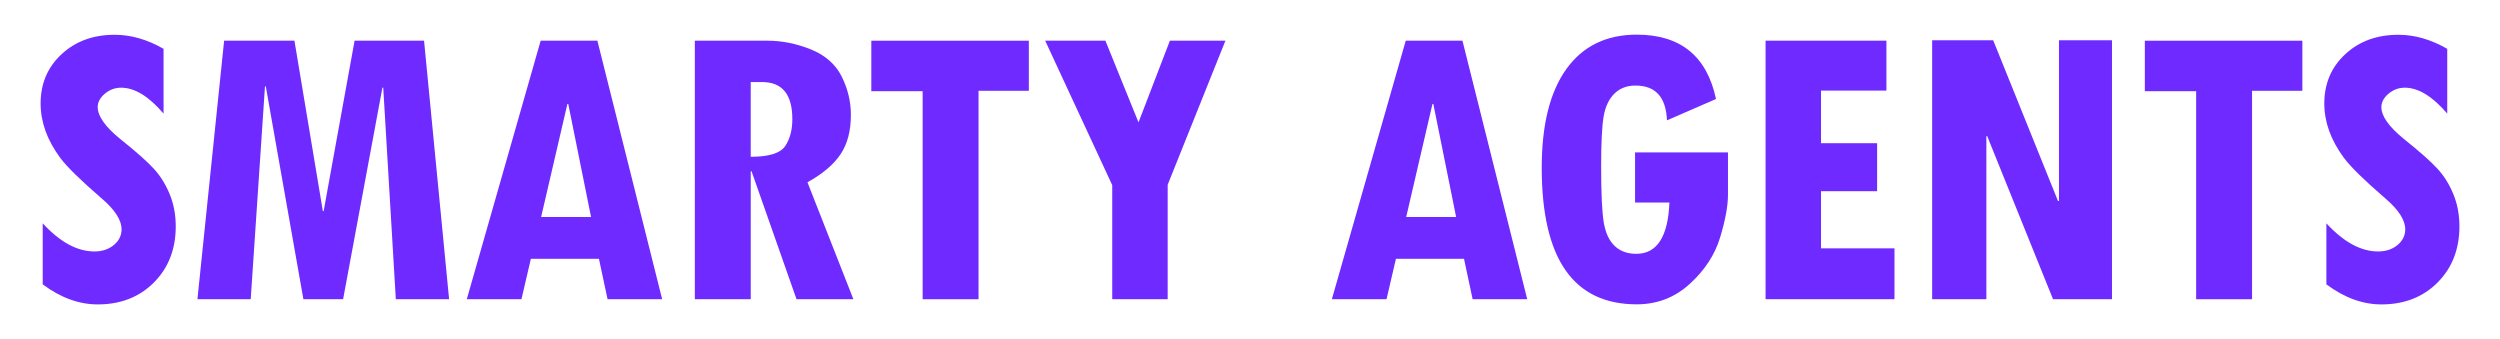
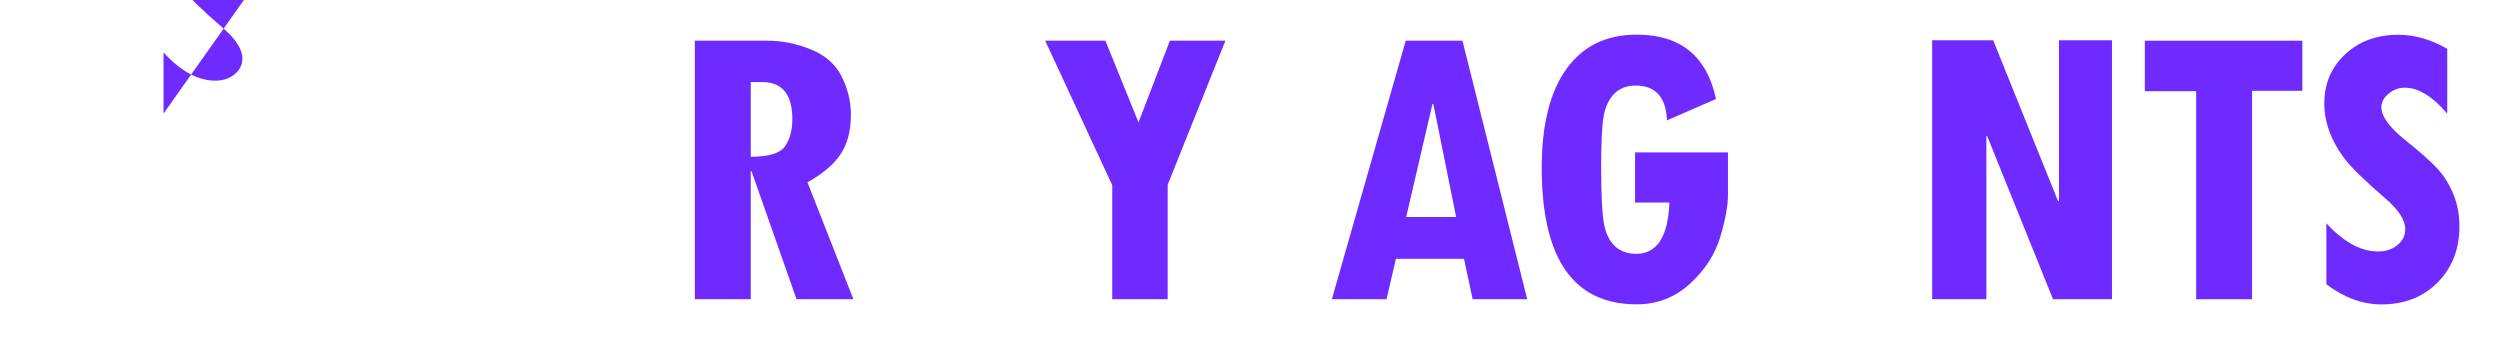
<svg xmlns="http://www.w3.org/2000/svg" id="Layer_1" data-name="Layer 1" viewBox="0 0 611.83 82.98">
  <defs>
    <style>
      .cls-1 {
        fill: #6f2bff;
        stroke-width: 0px;
      }
    </style>
  </defs>
-   <path class="cls-1" d="M40.02,27.79c-3.61-4.22-7.07-6.33-10.38-6.33-1.49,0-2.81.49-3.98,1.47-1.16.98-1.75,2.08-1.75,3.29,0,2.2,1.84,4.8,5.52,7.8,3.85,3.07,6.58,5.5,8.21,7.27,1.62,1.77,2.92,3.86,3.9,6.26.98,2.4,1.47,5.01,1.47,7.85,0,5.57-1.78,10.15-5.34,13.73-3.56,3.58-8.15,5.37-13.75,5.37-4.59,0-9.08-1.64-13.47-4.91v-14.94c4.22,4.59,8.44,6.89,12.66,6.89,1.89,0,3.47-.52,4.74-1.57,1.27-1.05,1.9-2.33,1.9-3.85,0-2.26-1.62-4.78-4.86-7.55-5.17-4.46-8.55-7.78-10.16-9.95-1.6-2.18-2.8-4.37-3.6-6.58-.79-2.21-1.19-4.45-1.19-6.71,0-4.86,1.7-8.88,5.12-12.06,3.41-3.17,7.75-4.76,13.02-4.76,3.98,0,7.97,1.15,11.95,3.44v15.85Z" />
-   <path class="cls-1" d="M109.9,73.22h-13.03l-3.08-51.77h-.2l-9.62,51.77h-9.72l-9.2-52.07h-.2l-3.49,52.07h-13.04l6.53-63.26h17.21l6.95,41.69h.2l7.57-41.69h17l6.13,63.26Z" />
-   <path class="cls-1" d="M162.06,73.22h-13.37l-2.11-9.88h-16.66l-2.3,9.88h-13.38l18.08-63.26h13.88l15.85,63.26ZM144.65,53.11l-5.58-27.67h-.21s-6.43,27.67-6.43,27.67h12.22Z" />
+   <path class="cls-1" d="M40.02,27.79v-14.94c4.22,4.59,8.44,6.89,12.66,6.89,1.89,0,3.47-.52,4.74-1.57,1.27-1.05,1.9-2.33,1.9-3.85,0-2.26-1.62-4.78-4.86-7.55-5.17-4.46-8.55-7.78-10.16-9.95-1.6-2.18-2.8-4.37-3.6-6.58-.79-2.21-1.19-4.45-1.19-6.71,0-4.86,1.7-8.88,5.12-12.06,3.41-3.17,7.75-4.76,13.02-4.76,3.98,0,7.97,1.15,11.95,3.44v15.85Z" />
  <path class="cls-1" d="M208.85,73.22h-13.92l-11-31.3h-.2v31.3h-13.68V9.96h17.78c3.55,0,7.08.71,10.61,2.13,3.53,1.42,6.04,3.63,7.55,6.64,1.5,3.01,2.25,6.13,2.25,9.37,0,3.92-.84,7.13-2.53,9.65-1.68,2.52-4.39,4.8-8.1,6.86l11.24,28.62ZM183.73,38.37c4.44,0,7.24-.87,8.42-2.61,1.18-1.74,1.76-3.94,1.76-6.61,0-6.04-2.47-9.07-7.41-9.07h-2.77v18.29Z" />
-   <path class="cls-1" d="M251.79,22.22h-12.31v51.01h-13.68V22.32h-12.56v-12.36h38.55v12.26Z" />
  <path class="cls-1" d="M299.9,9.96l-14.13,35.25v28.01h-13.57v-27.91l-16.41-35.35h14.74l8.1,19.99,7.68-19.99h13.59Z" />
  <path class="cls-1" d="M373.77,73.22h-13.37l-2.11-9.88h-16.66l-2.3,9.88h-13.38l18.08-63.26h13.88l15.85,63.26ZM356.36,53.11l-5.58-27.67h-.21s-6.43,27.67-6.43,27.67h12.22Z" />
  <path class="cls-1" d="M422.89,47.69c0,2.7-.64,6.17-1.92,10.41-1.28,4.24-3.76,8.03-7.42,11.37-3.66,3.34-8,5.01-12.99,5.01-15.5,0-23.25-11.14-23.25-33.43,0-10.54,2.02-18.6,6.05-24.19,4.03-5.59,9.77-8.38,17.2-8.38,10.7,0,17.17,5.25,19.4,15.75l-12,5.22c-.24-5.67-2.8-8.51-7.7-8.51-2.13,0-3.86.67-5.19,2s-2.2,3.18-2.61,5.55c-.4,2.36-.61,6.42-.61,12.16,0,6.75.22,11.39.66,13.9.44,2.52,1.33,4.41,2.68,5.67,1.35,1.27,3.11,1.9,5.27,1.9,5.06,0,7.77-4.19,8.1-12.56h-8.41v-12.26h22.74v10.38Z" />
-   <path class="cls-1" d="M463.65,73.22h-31.56V9.96h29.58v12.21h-16.01v12.87h13.73v11.75h-13.73v13.98h17.98v12.46Z" />
  <path class="cls-1" d="M516.88,73.22h-14.44l-16.11-39.91h-.2v39.91h-13.27V9.86h14.94l15.85,39.31h.25V9.86h12.97v63.36Z" />
  <path class="cls-1" d="M563.46,22.22h-12.31v51.01h-13.68V22.32h-12.56v-12.36h38.55v12.26Z" />
  <path class="cls-1" d="M598.91,27.79c-3.61-4.22-7.07-6.33-10.38-6.33-1.49,0-2.81.49-3.98,1.47-1.16.98-1.75,2.08-1.75,3.29,0,2.2,1.84,4.8,5.52,7.8,3.85,3.07,6.58,5.5,8.21,7.27,1.62,1.77,2.92,3.86,3.9,6.26.98,2.4,1.47,5.01,1.47,7.85,0,5.57-1.78,10.15-5.34,13.73-3.56,3.58-8.15,5.37-13.75,5.37-4.59,0-9.08-1.64-13.47-4.91v-14.94c4.22,4.59,8.44,6.89,12.66,6.89,1.89,0,3.47-.52,4.74-1.57,1.27-1.05,1.9-2.33,1.9-3.85,0-2.26-1.62-4.78-4.86-7.55-5.17-4.46-8.55-7.78-10.16-9.95-1.6-2.18-2.8-4.37-3.6-6.58-.79-2.21-1.19-4.45-1.19-6.71,0-4.86,1.7-8.88,5.12-12.06,3.41-3.17,7.75-4.76,13.02-4.76,3.98,0,7.97,1.15,11.95,3.44v15.85Z" />
</svg>